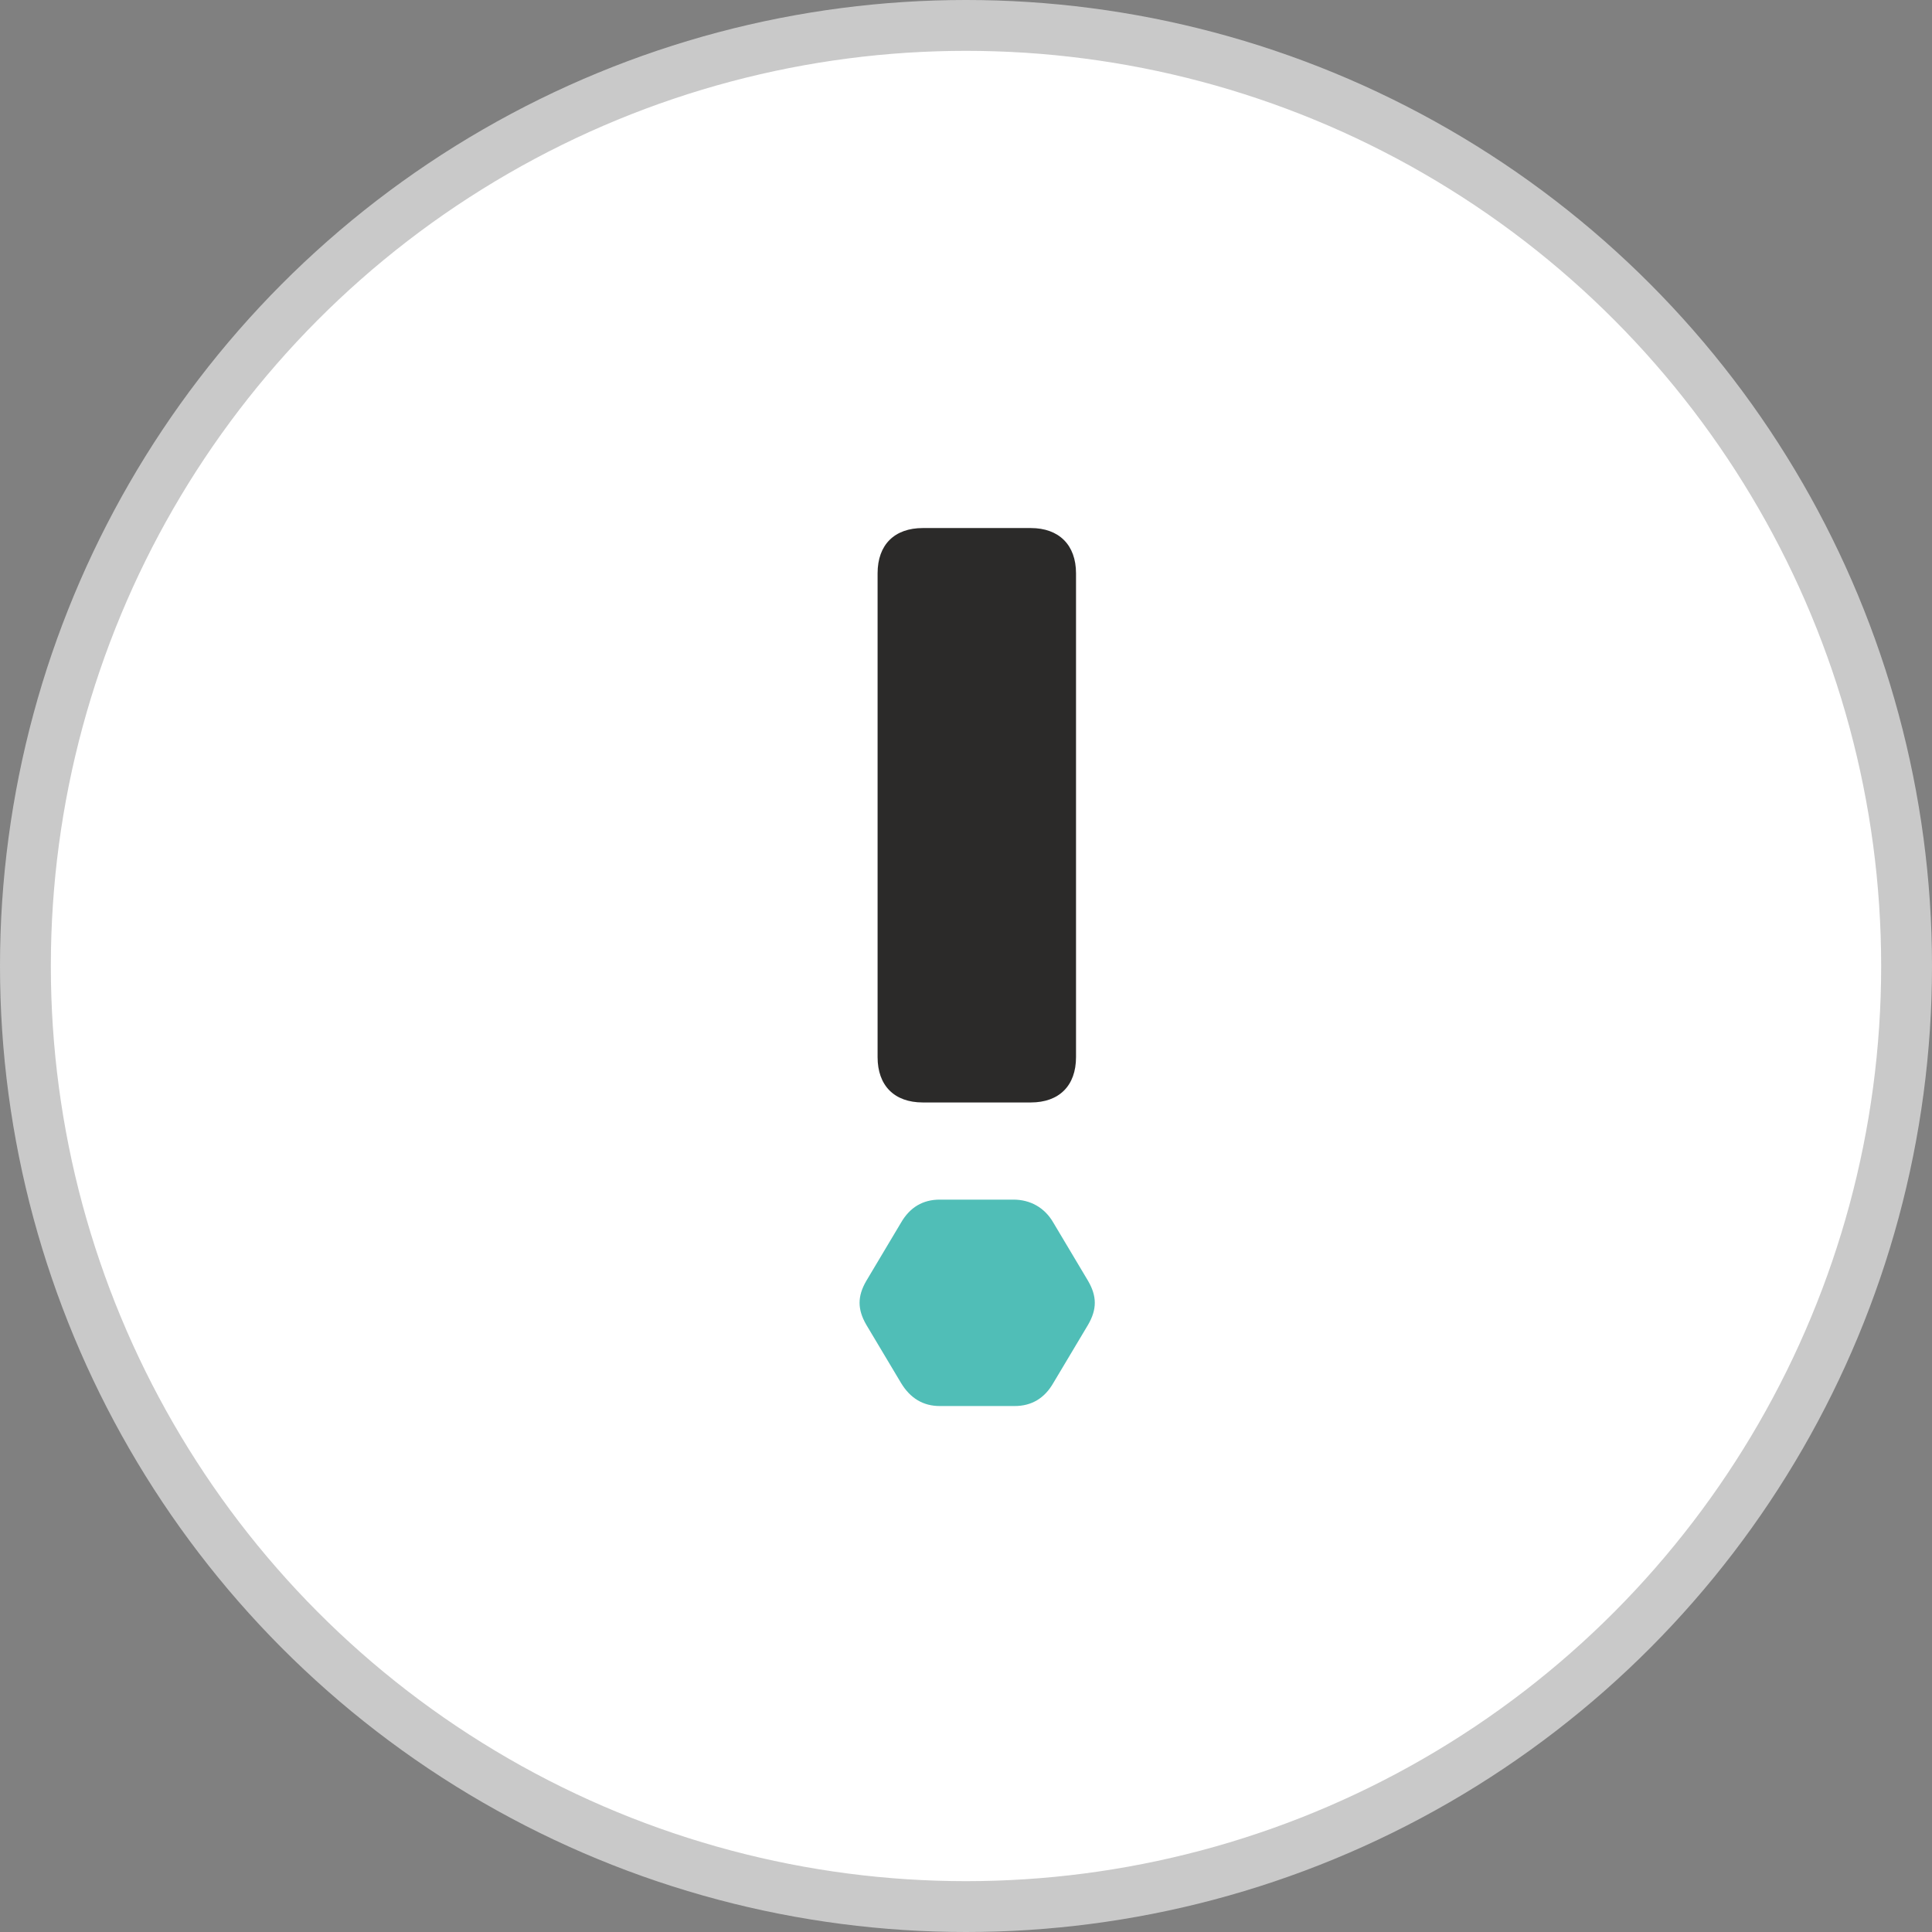
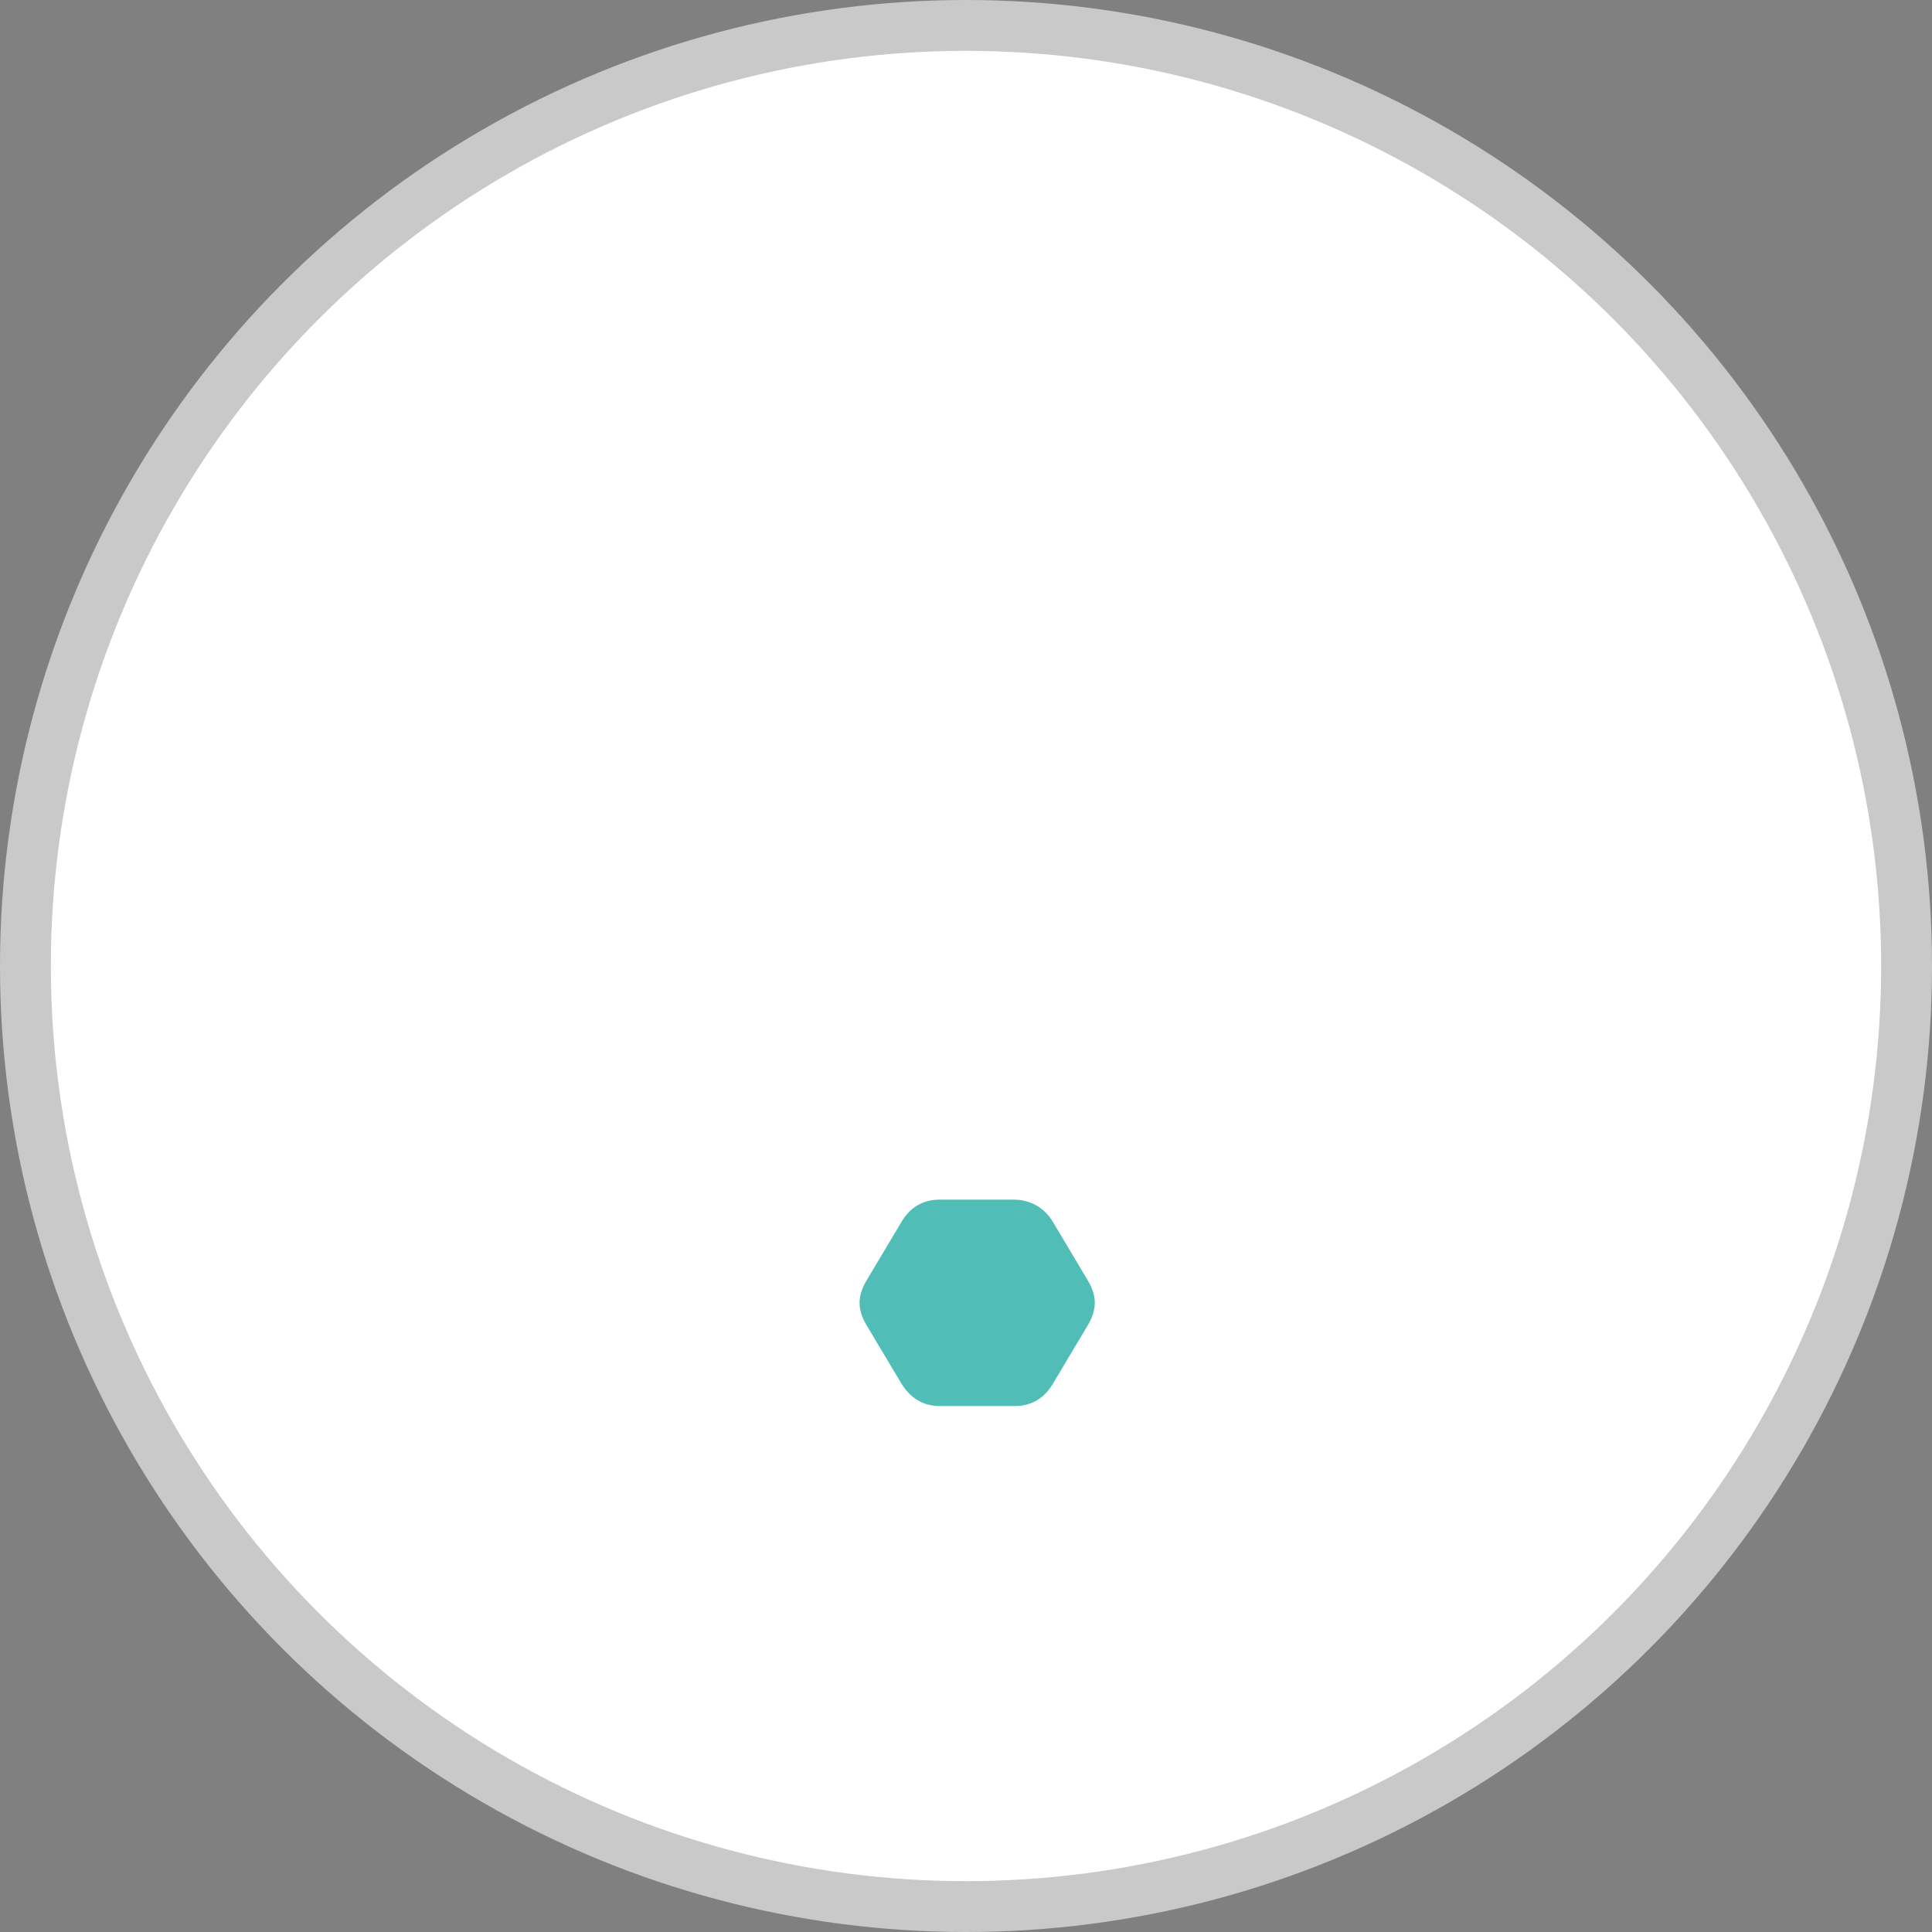
<svg xmlns="http://www.w3.org/2000/svg" width="38" height="38" viewBox="0 0 38 38" fill="none">
  <rect x="0" y="0" width="38" height="38" fill="#808080" stroke="none" />
  <circle cx="19" cy="19" r="18.5" fill="white" stroke="#C9C9C9" />
-   <path d="M20.282 10.386L19.709 10.386L19.63 10.386L19.002 10.386L18.668 10.386L18.151 10.386C17.595 10.386 17.261 10.712 17.261 11.277L17.261 11.484L17.261 12.026L17.261 20.043L17.261 20.29L17.261 20.792C17.261 21.349 17.587 21.684 18.151 21.684L18.294 21.684L18.795 21.684L19.423 21.684L19.701 21.684L20.274 21.684C20.83 21.684 21.164 21.357 21.164 20.792L21.164 20.29L21.164 20.043L21.164 12.026L21.164 11.484L21.164 11.277C21.164 10.72 20.83 10.386 20.274 10.386L20.282 10.386Z" fill="#2B2A29" />
  <path d="M18.485 27.655C18.159 27.655 17.905 27.504 17.722 27.201L17.038 26.055C16.863 25.752 16.863 25.497 17.038 25.195L17.722 24.048C17.897 23.746 18.151 23.595 18.485 23.595L19.932 23.595C20.258 23.595 20.544 23.746 20.718 24.048L21.402 25.195C21.577 25.497 21.577 25.752 21.402 26.055L20.718 27.201C20.544 27.504 20.289 27.655 19.955 27.655L18.485 27.655Z" fill="#50BEB7" />
</svg>